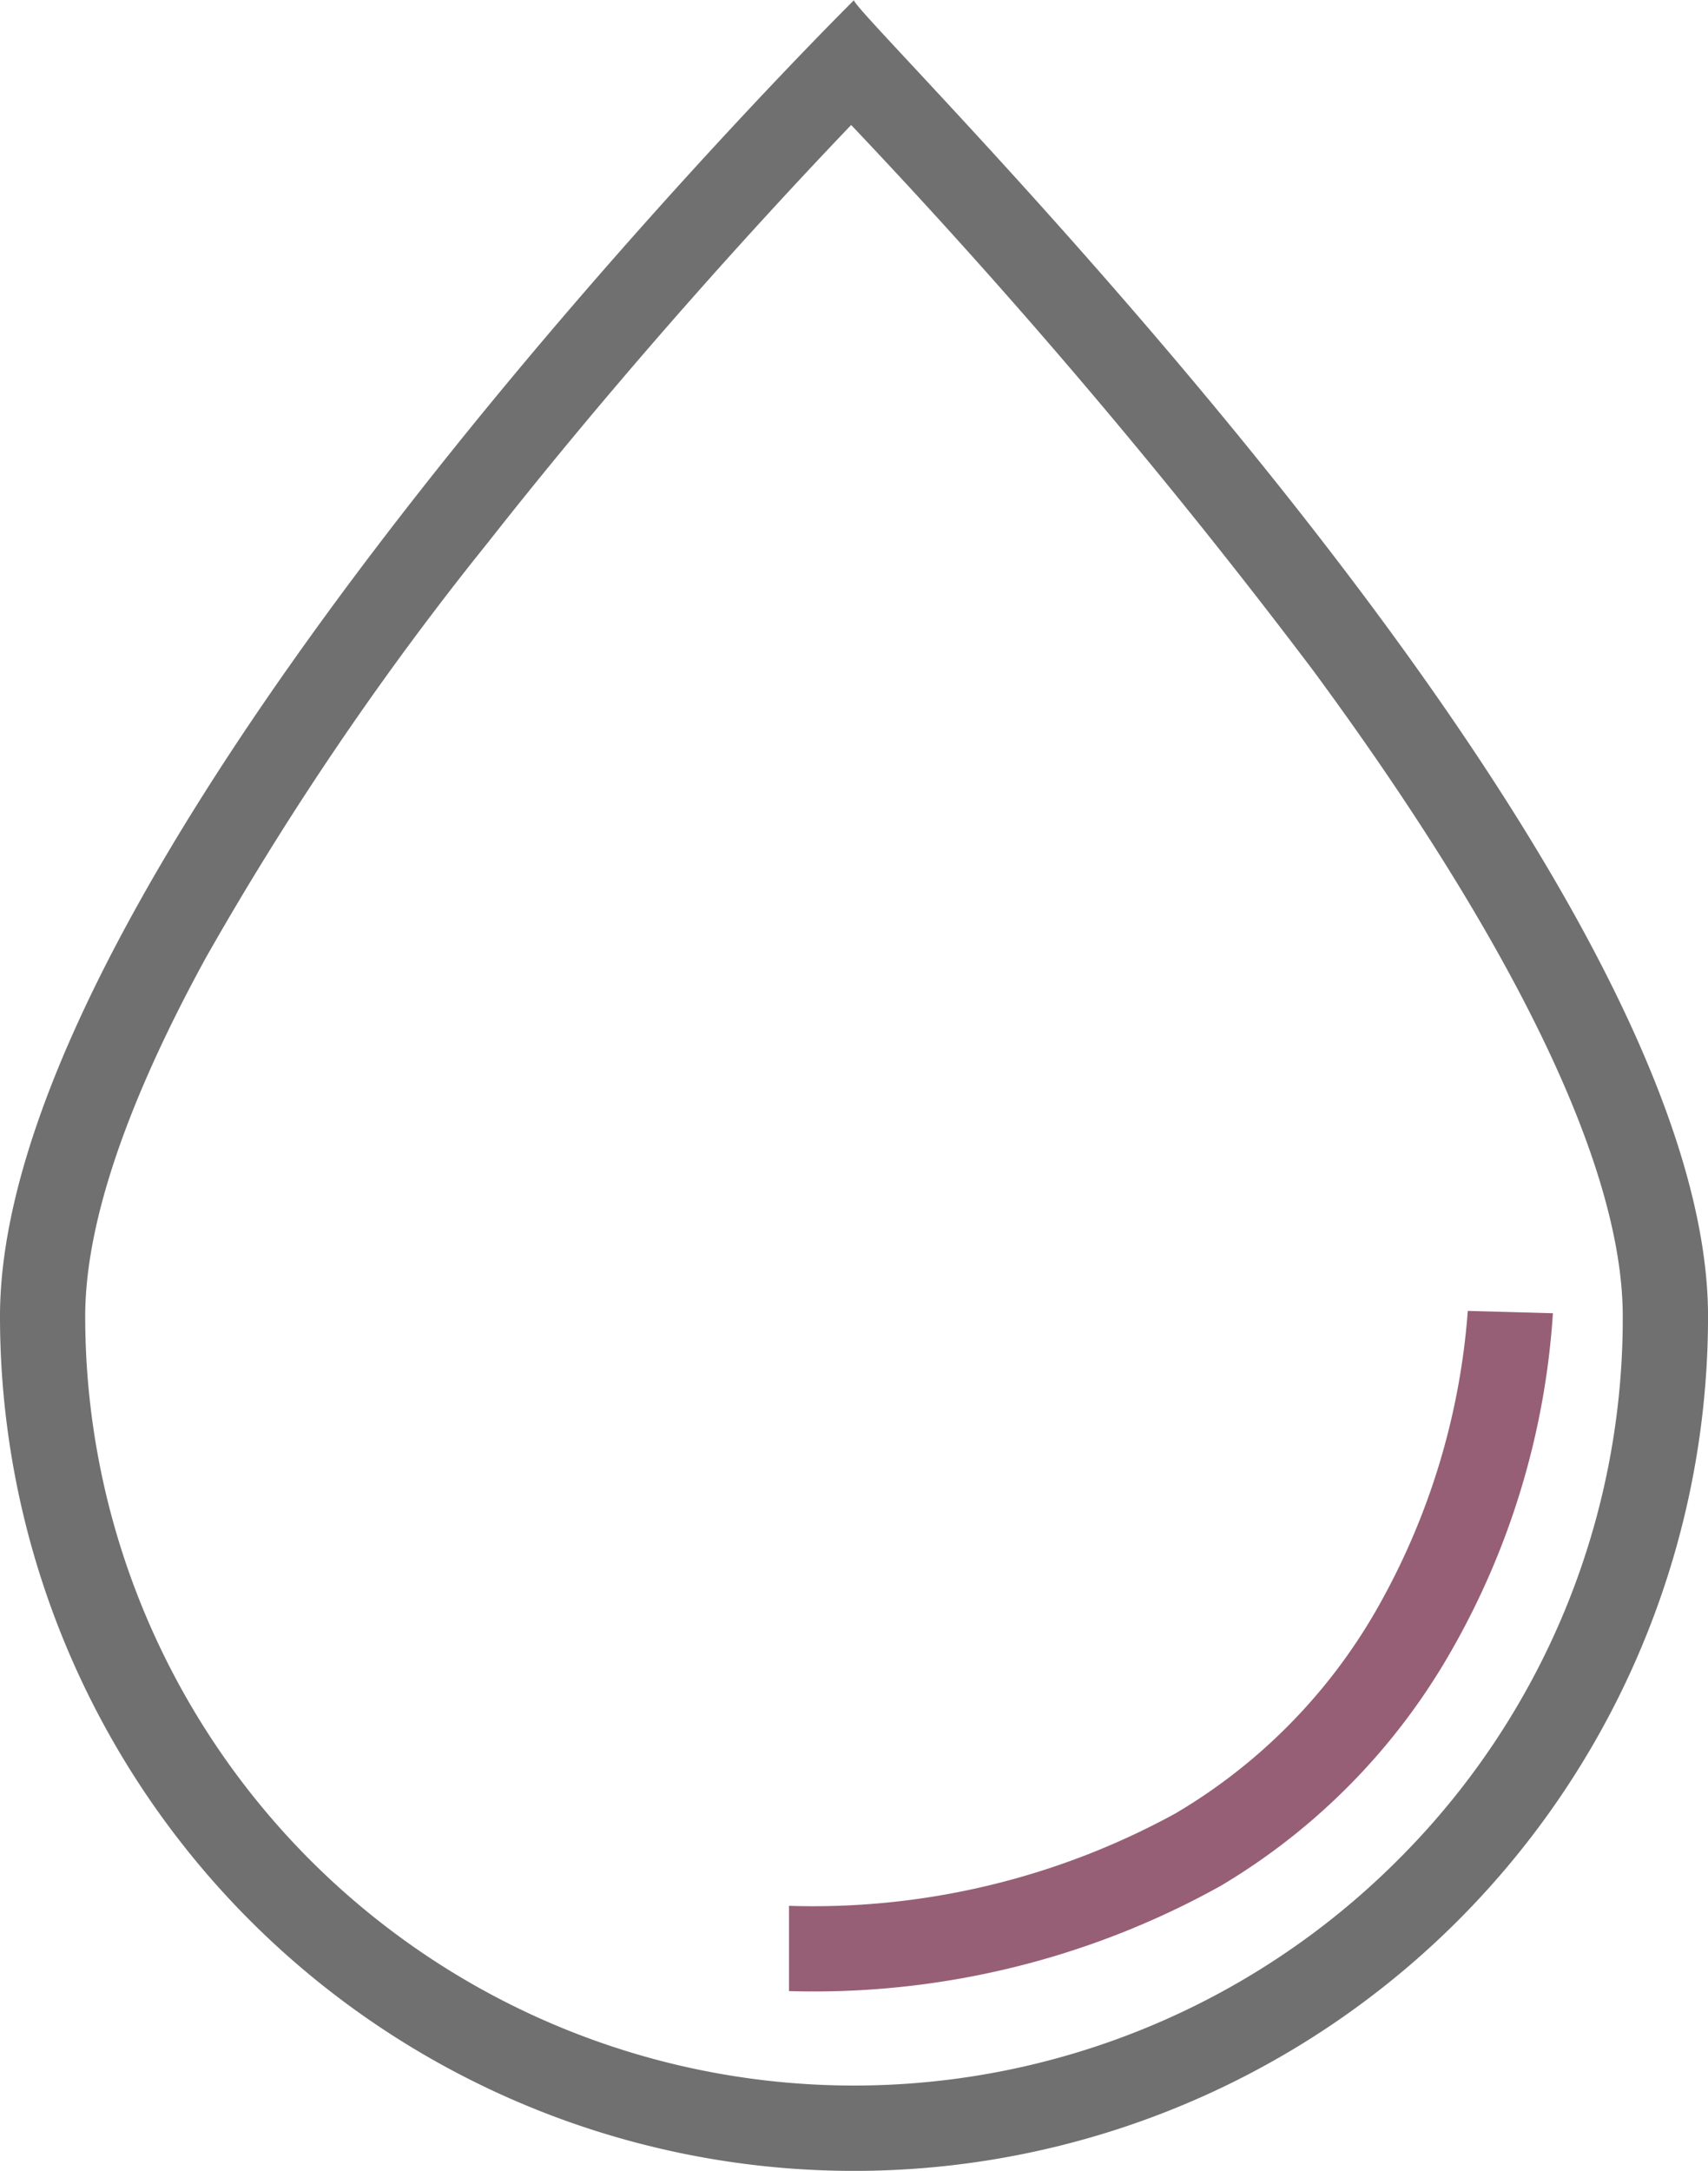
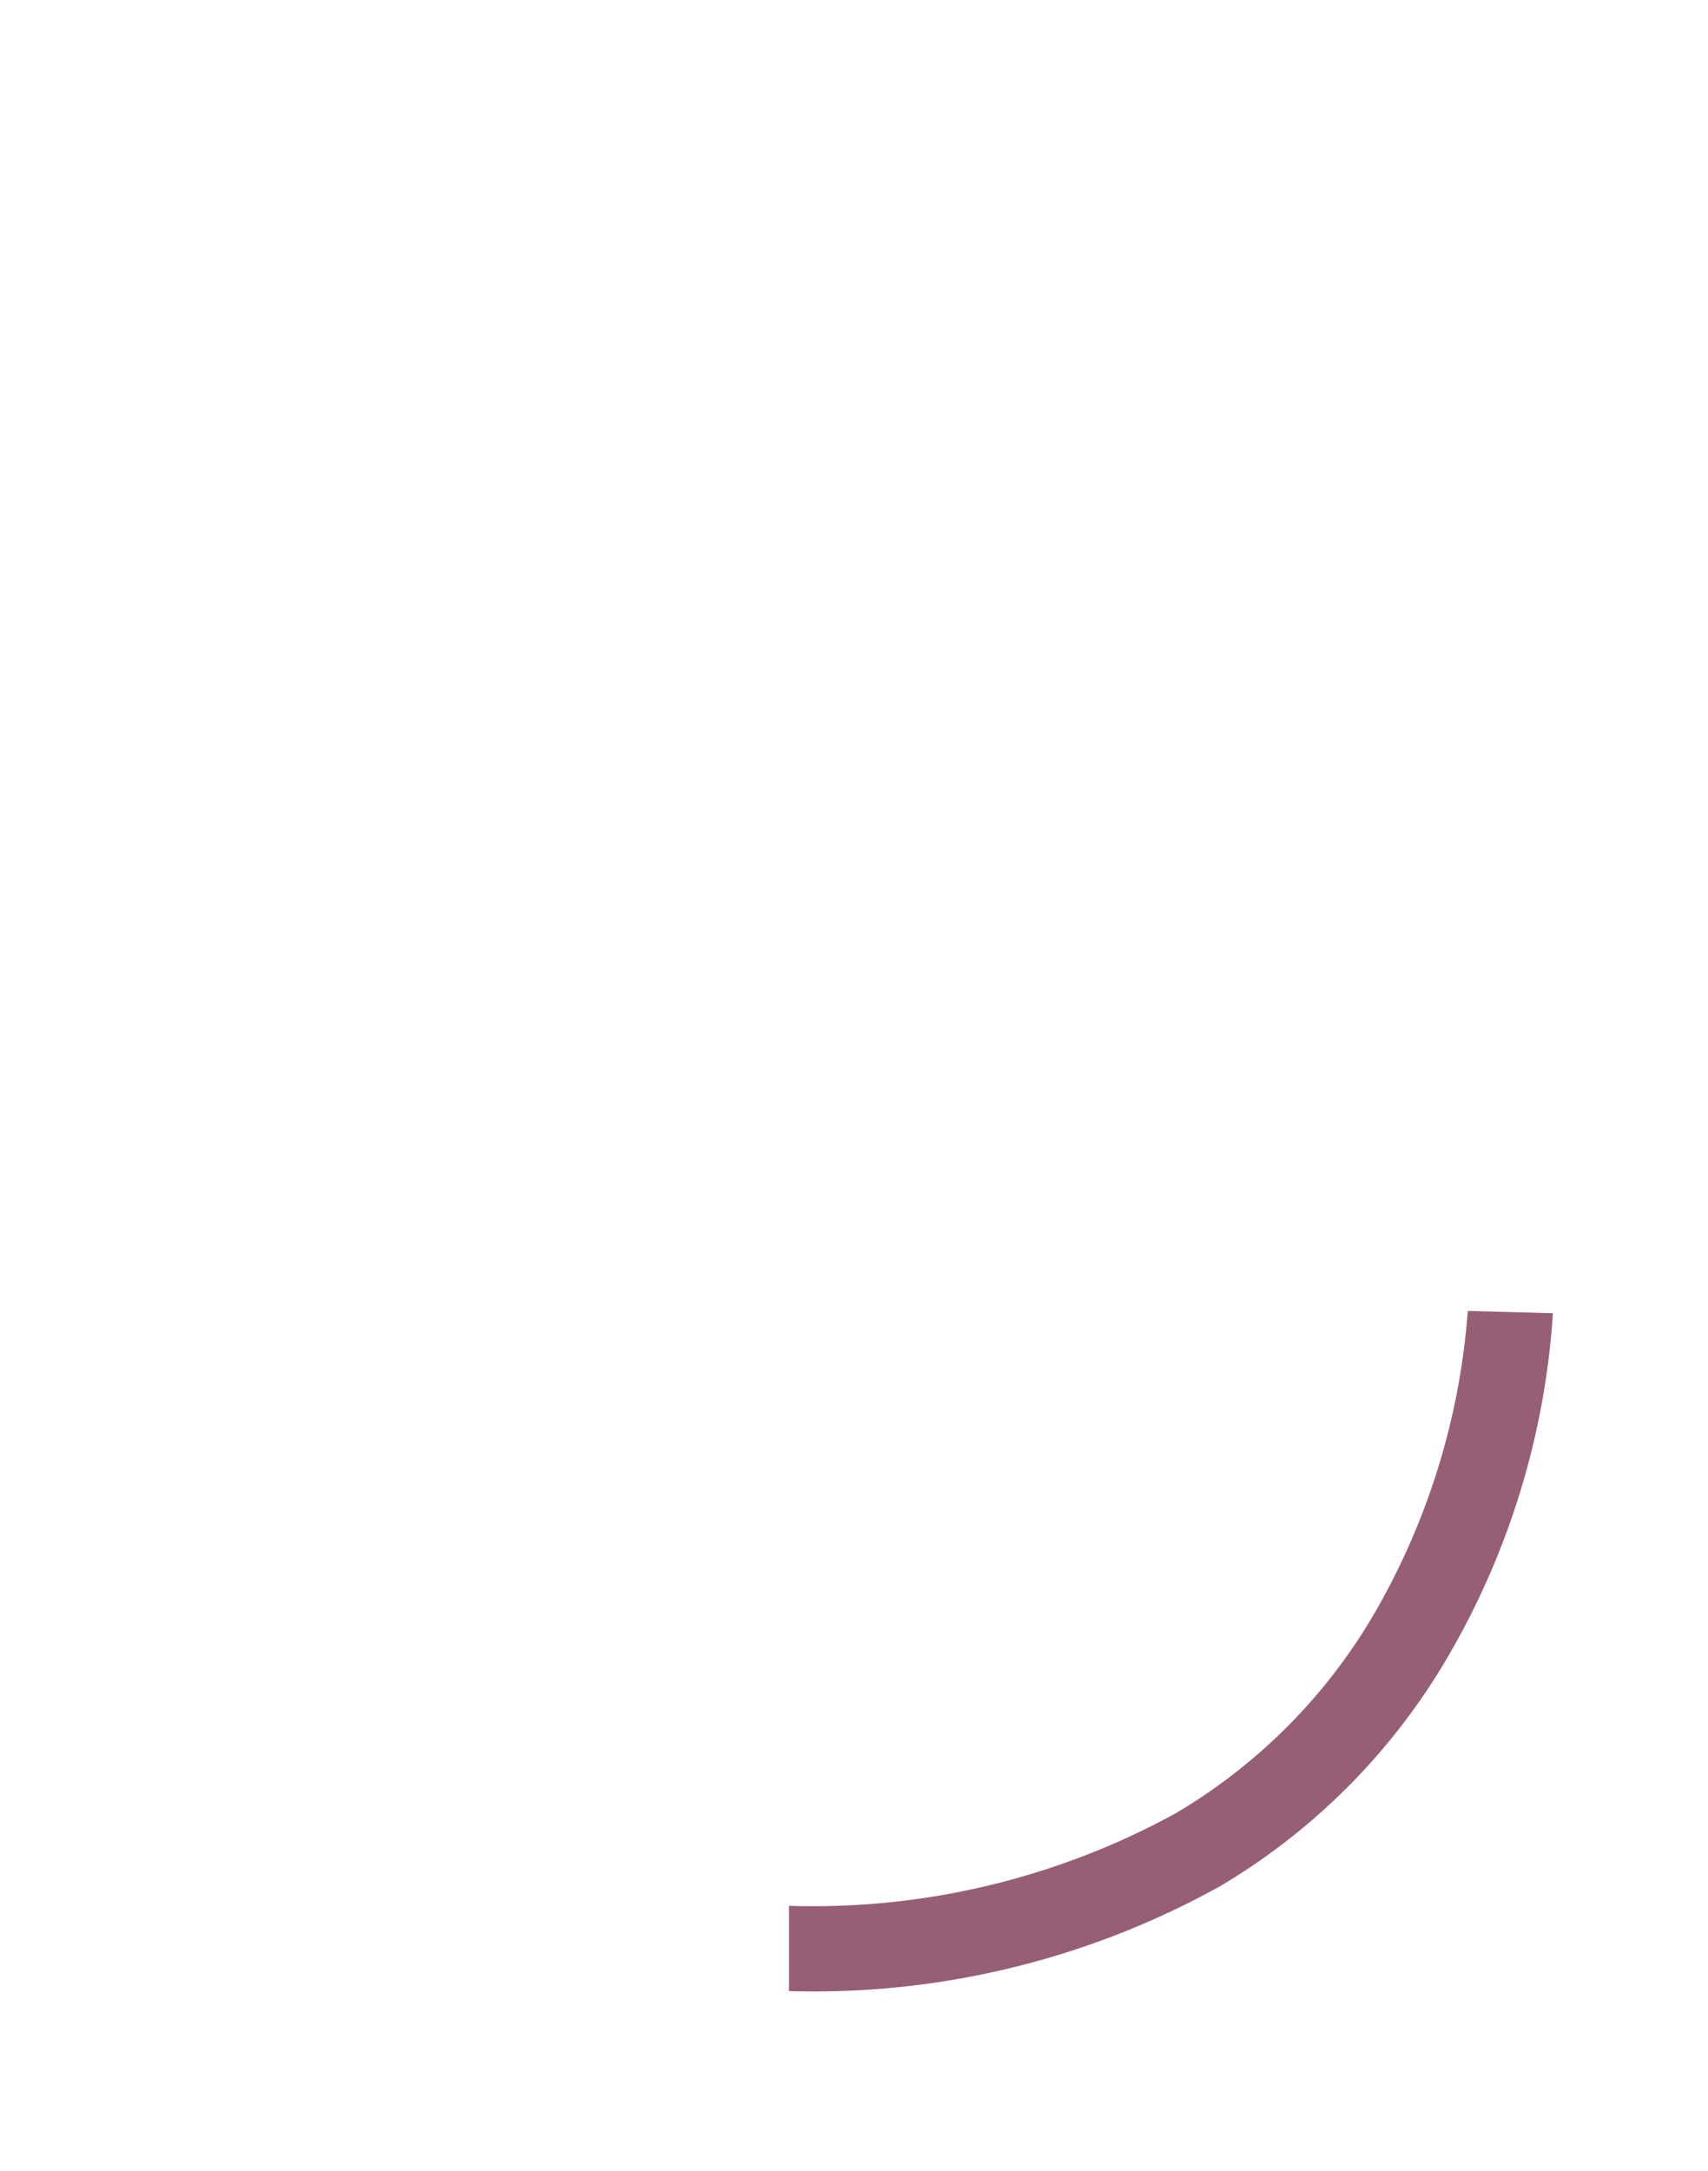
<svg xmlns="http://www.w3.org/2000/svg" width="45.463" height="57.752">
  <g data-name="Group 5967">
-     <path data-name="Path 6155" d="M22.656 3.325c-2.092 2.187-5.872 6.281-9.662 11.1a82.6 82.6 0 00-7.511 11.048c-2.133 3.895-3.215 7.107-3.215 9.548A20.463 20.463 0 0037.2 49.49a20.329 20.329 0 005.994-14.47c0-4.966-4.489-12.1-8.254-17.2A169.714 169.714 0 0022.656 3.325m.077-3.322c-.226.226 22.731 22.464 22.731 35.019A22.732 22.732 0 110 35.021C0 22.529 22.728.003 22.733.003z" fill="#707070" />
    <path data-name="Path 6156" d="M21.001 52.97v-2.268a20.087 20.087 0 0010.287-2.459 14.852 14.852 0 005.322-5.368 18.816 18.816 0 002.459-8l2.266.062a20.782 20.782 0 01-2.719 9.006 17.123 17.123 0 01-6.125 6.228 22.264 22.264 0 01-11.49 2.799z" fill="#965f75" />
  </g>
</svg>